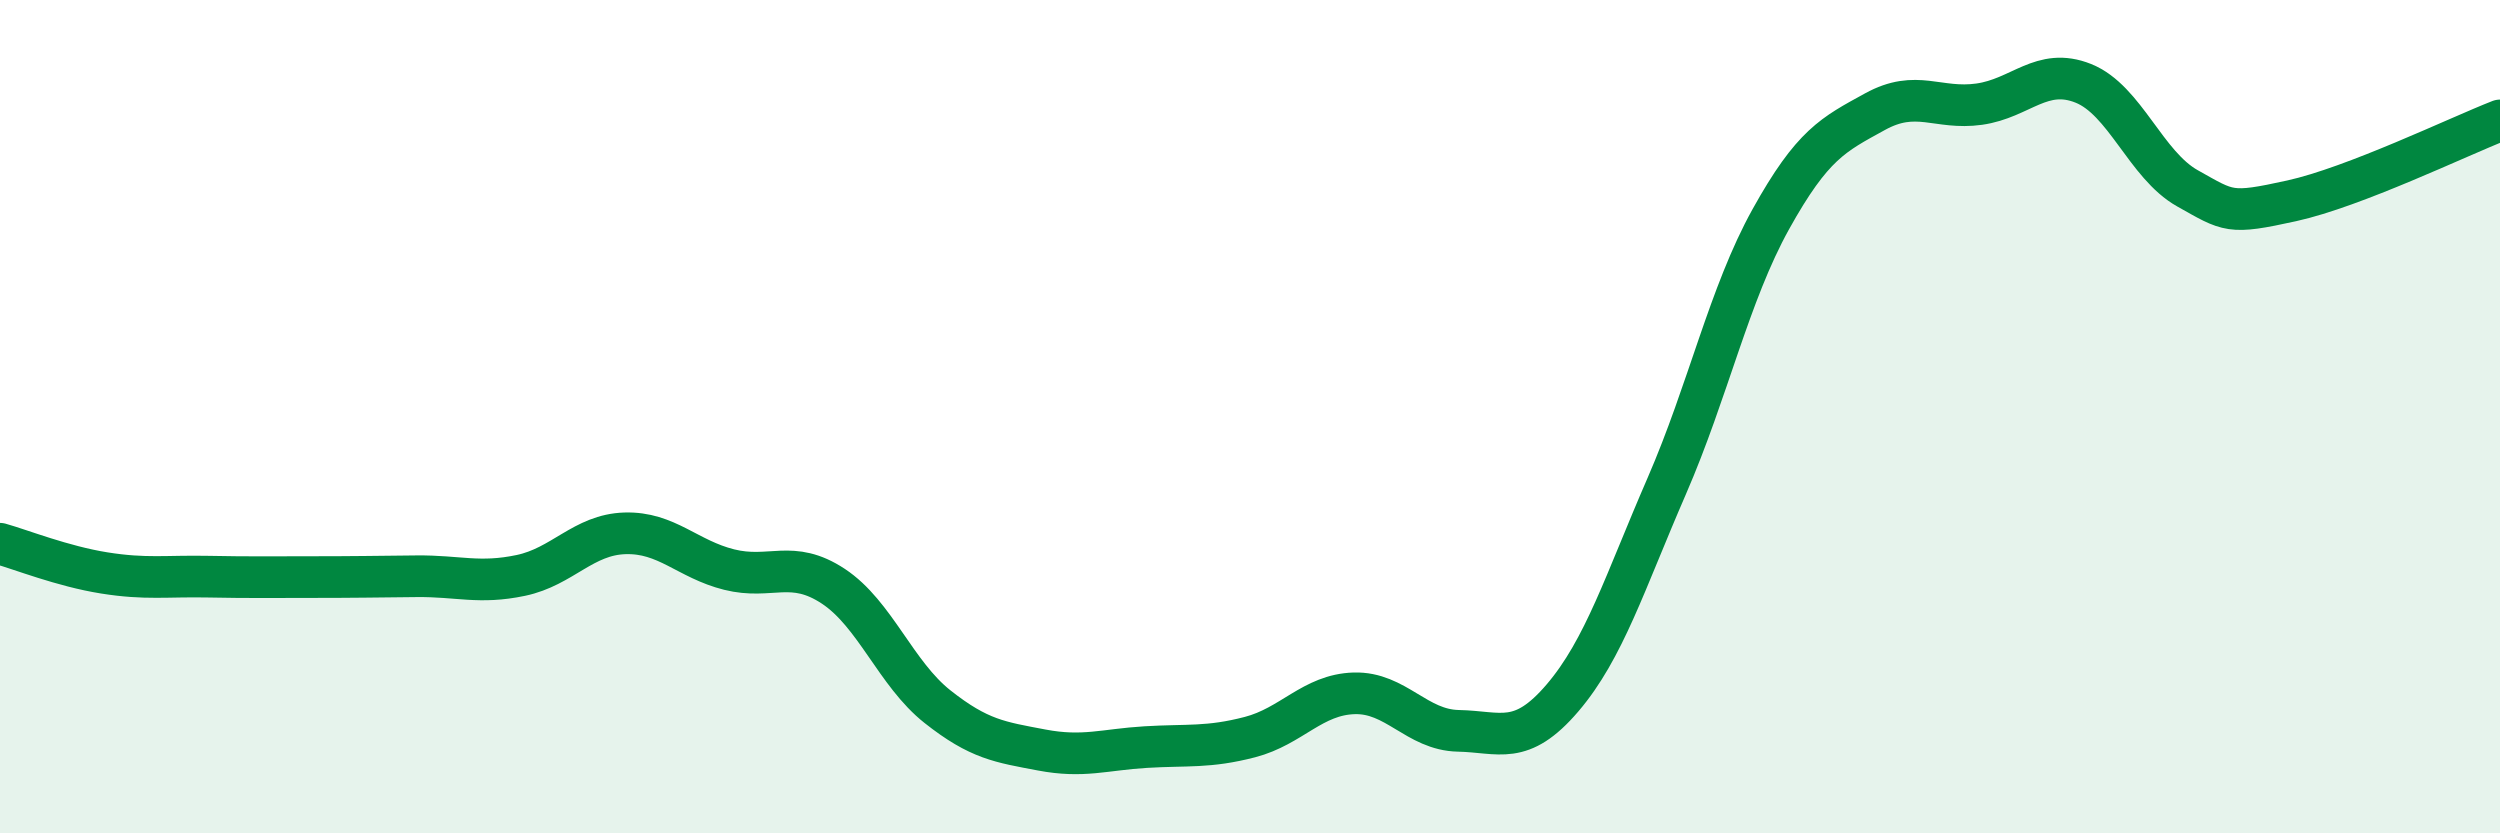
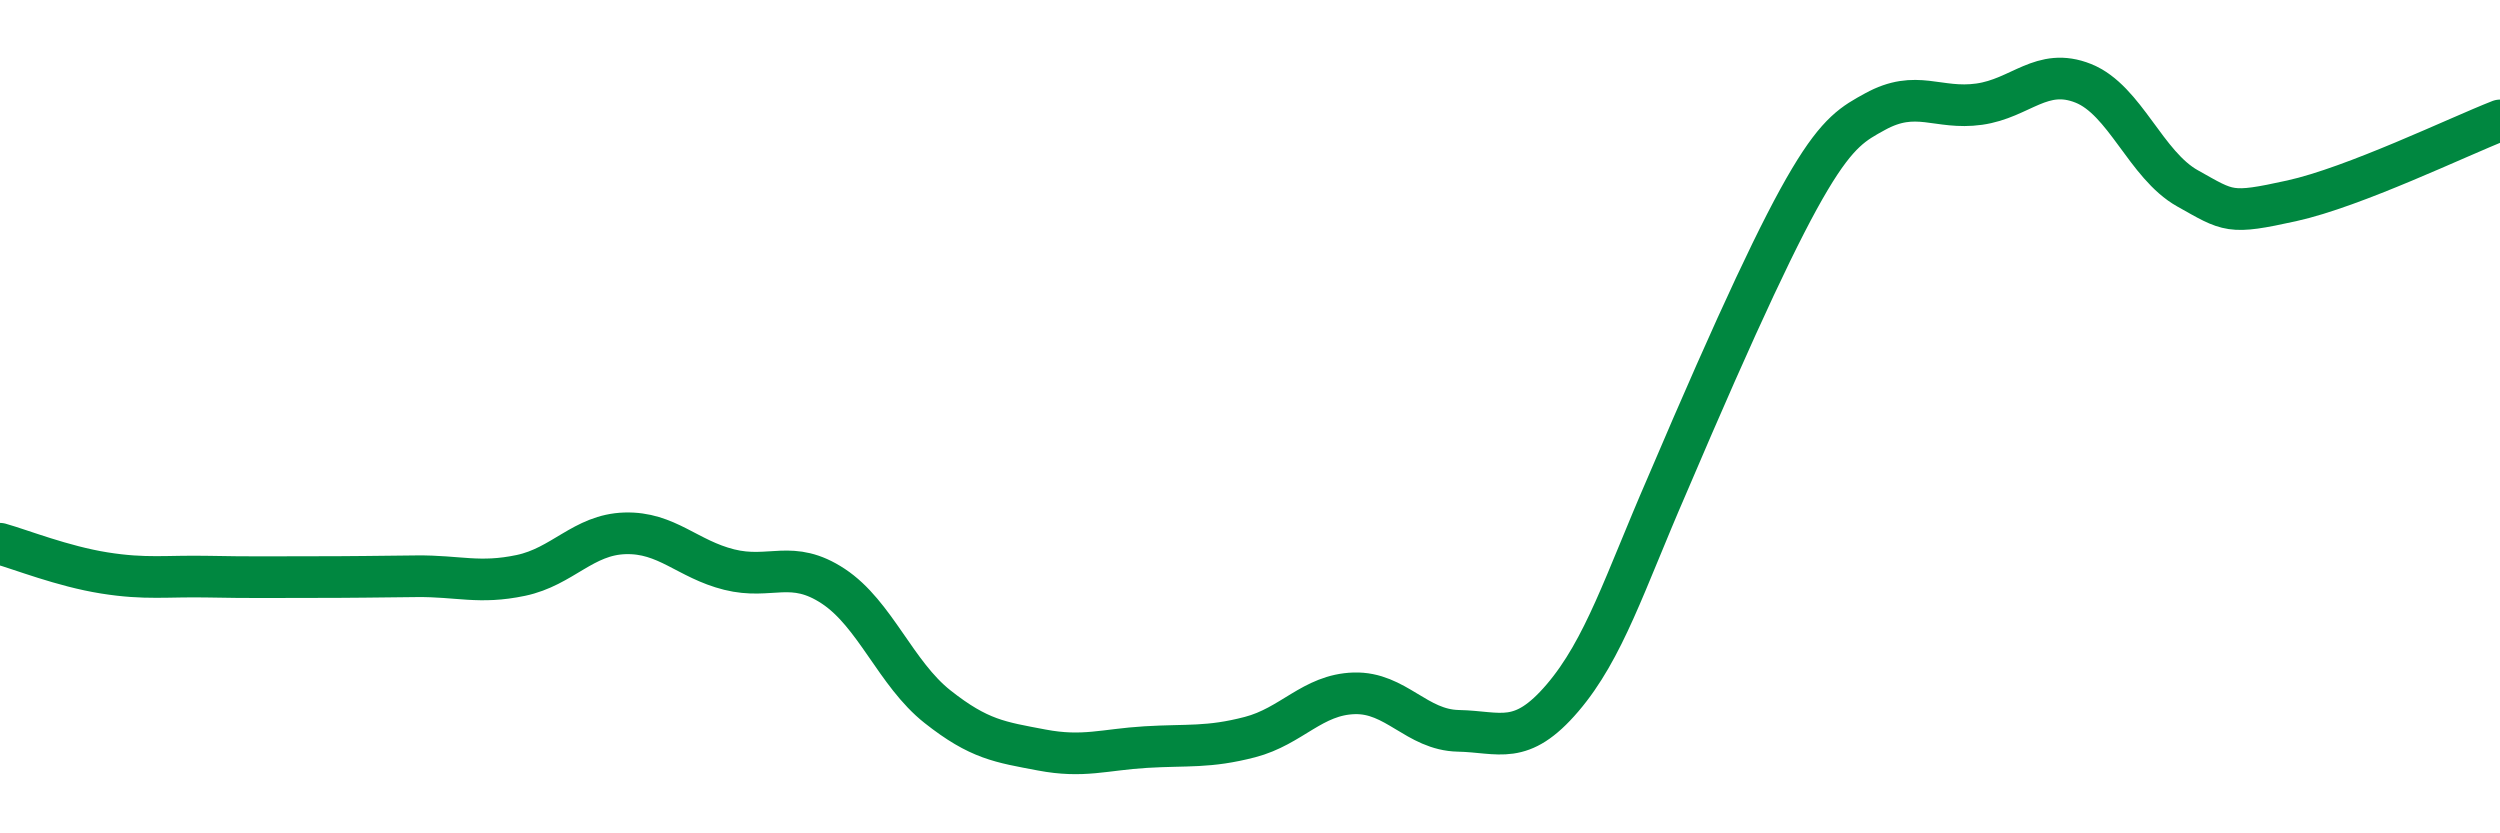
<svg xmlns="http://www.w3.org/2000/svg" width="60" height="20" viewBox="0 0 60 20">
-   <path d="M 0,13.05 C 0.5,13.19 1.5,13.59 2.5,13.75 C 3.5,13.91 4,13.82 5,13.84 C 6,13.86 6.5,13.85 7.5,13.85 C 8.5,13.85 9,13.84 10,13.83 C 11,13.82 11.5,14.02 12.5,13.81 C 13.5,13.6 14,12.83 15,12.8 C 16,12.77 16.5,13.42 17.5,13.67 C 18.5,13.92 19,13.41 20,14.07 C 21,14.73 21.5,16.17 22.5,16.96 C 23.5,17.75 24,17.81 25,18 C 26,18.19 26.5,17.99 27.5,17.93 C 28.5,17.87 29,17.95 30,17.69 C 31,17.43 31.5,16.67 32.5,16.64 C 33.5,16.61 34,17.52 35,17.54 C 36,17.56 36.5,17.92 37.5,16.75 C 38.5,15.58 39,13.97 40,11.67 C 41,9.37 41.5,7.06 42.5,5.26 C 43.5,3.46 44,3.23 45,2.68 C 46,2.13 46.5,2.64 47.5,2.5 C 48.5,2.36 49,1.6 50,2 C 51,2.4 51.5,3.96 52.5,4.52 C 53.5,5.08 53.5,5.15 55,4.82 C 56.5,4.49 59,3.28 60,2.89L60 20L0 20Z" fill="#008740" opacity="0.1" stroke-linecap="round" stroke-linejoin="round" />
-   <path d="M 0,13.05 C 0.5,13.19 1.5,13.59 2.5,13.75 C 3.5,13.91 4,13.82 5,13.84 C 6,13.86 6.5,13.85 7.5,13.85 C 8.5,13.85 9,13.84 10,13.83 C 11,13.82 11.5,14.02 12.5,13.81 C 13.5,13.6 14,12.83 15,12.8 C 16,12.77 16.5,13.42 17.5,13.67 C 18.5,13.92 19,13.41 20,14.07 C 21,14.73 21.5,16.17 22.5,16.96 C 23.5,17.75 24,17.81 25,18 C 26,18.19 26.5,17.99 27.5,17.93 C 28.5,17.87 29,17.95 30,17.69 C 31,17.43 31.5,16.67 32.5,16.64 C 33.5,16.61 34,17.52 35,17.54 C 36,17.56 36.5,17.92 37.5,16.75 C 38.5,15.58 39,13.97 40,11.67 C 41,9.37 41.5,7.06 42.5,5.26 C 43.5,3.46 44,3.23 45,2.68 C 46,2.13 46.5,2.64 47.5,2.5 C 48.5,2.36 49,1.6 50,2 C 51,2.4 51.5,3.96 52.5,4.52 C 53.5,5.08 53.5,5.15 55,4.82 C 56.5,4.49 59,3.28 60,2.89" stroke="#008740" stroke-width="1" fill="none" stroke-linecap="round" stroke-linejoin="round" />
+   <path d="M 0,13.05 C 0.5,13.19 1.5,13.59 2.5,13.75 C 3.5,13.91 4,13.82 5,13.84 C 6,13.86 6.5,13.85 7.5,13.85 C 8.5,13.85 9,13.84 10,13.83 C 11,13.82 11.5,14.02 12.5,13.81 C 13.5,13.6 14,12.83 15,12.8 C 16,12.77 16.5,13.42 17.5,13.67 C 18.5,13.92 19,13.41 20,14.07 C 21,14.73 21.5,16.17 22.5,16.96 C 23.5,17.75 24,17.81 25,18 C 26,18.19 26.5,17.99 27.5,17.93 C 28.5,17.87 29,17.95 30,17.69 C 31,17.43 31.5,16.67 32.5,16.64 C 33.5,16.61 34,17.52 35,17.54 C 36,17.56 36.5,17.92 37.5,16.75 C 38.5,15.58 39,13.97 40,11.67 C 43.5,3.46 44,3.23 45,2.68 C 46,2.13 46.5,2.64 47.5,2.5 C 48.5,2.36 49,1.6 50,2 C 51,2.4 51.5,3.96 52.5,4.52 C 53.5,5.08 53.5,5.15 55,4.82 C 56.5,4.49 59,3.28 60,2.89" stroke="#008740" stroke-width="1" fill="none" stroke-linecap="round" stroke-linejoin="round" />
</svg>